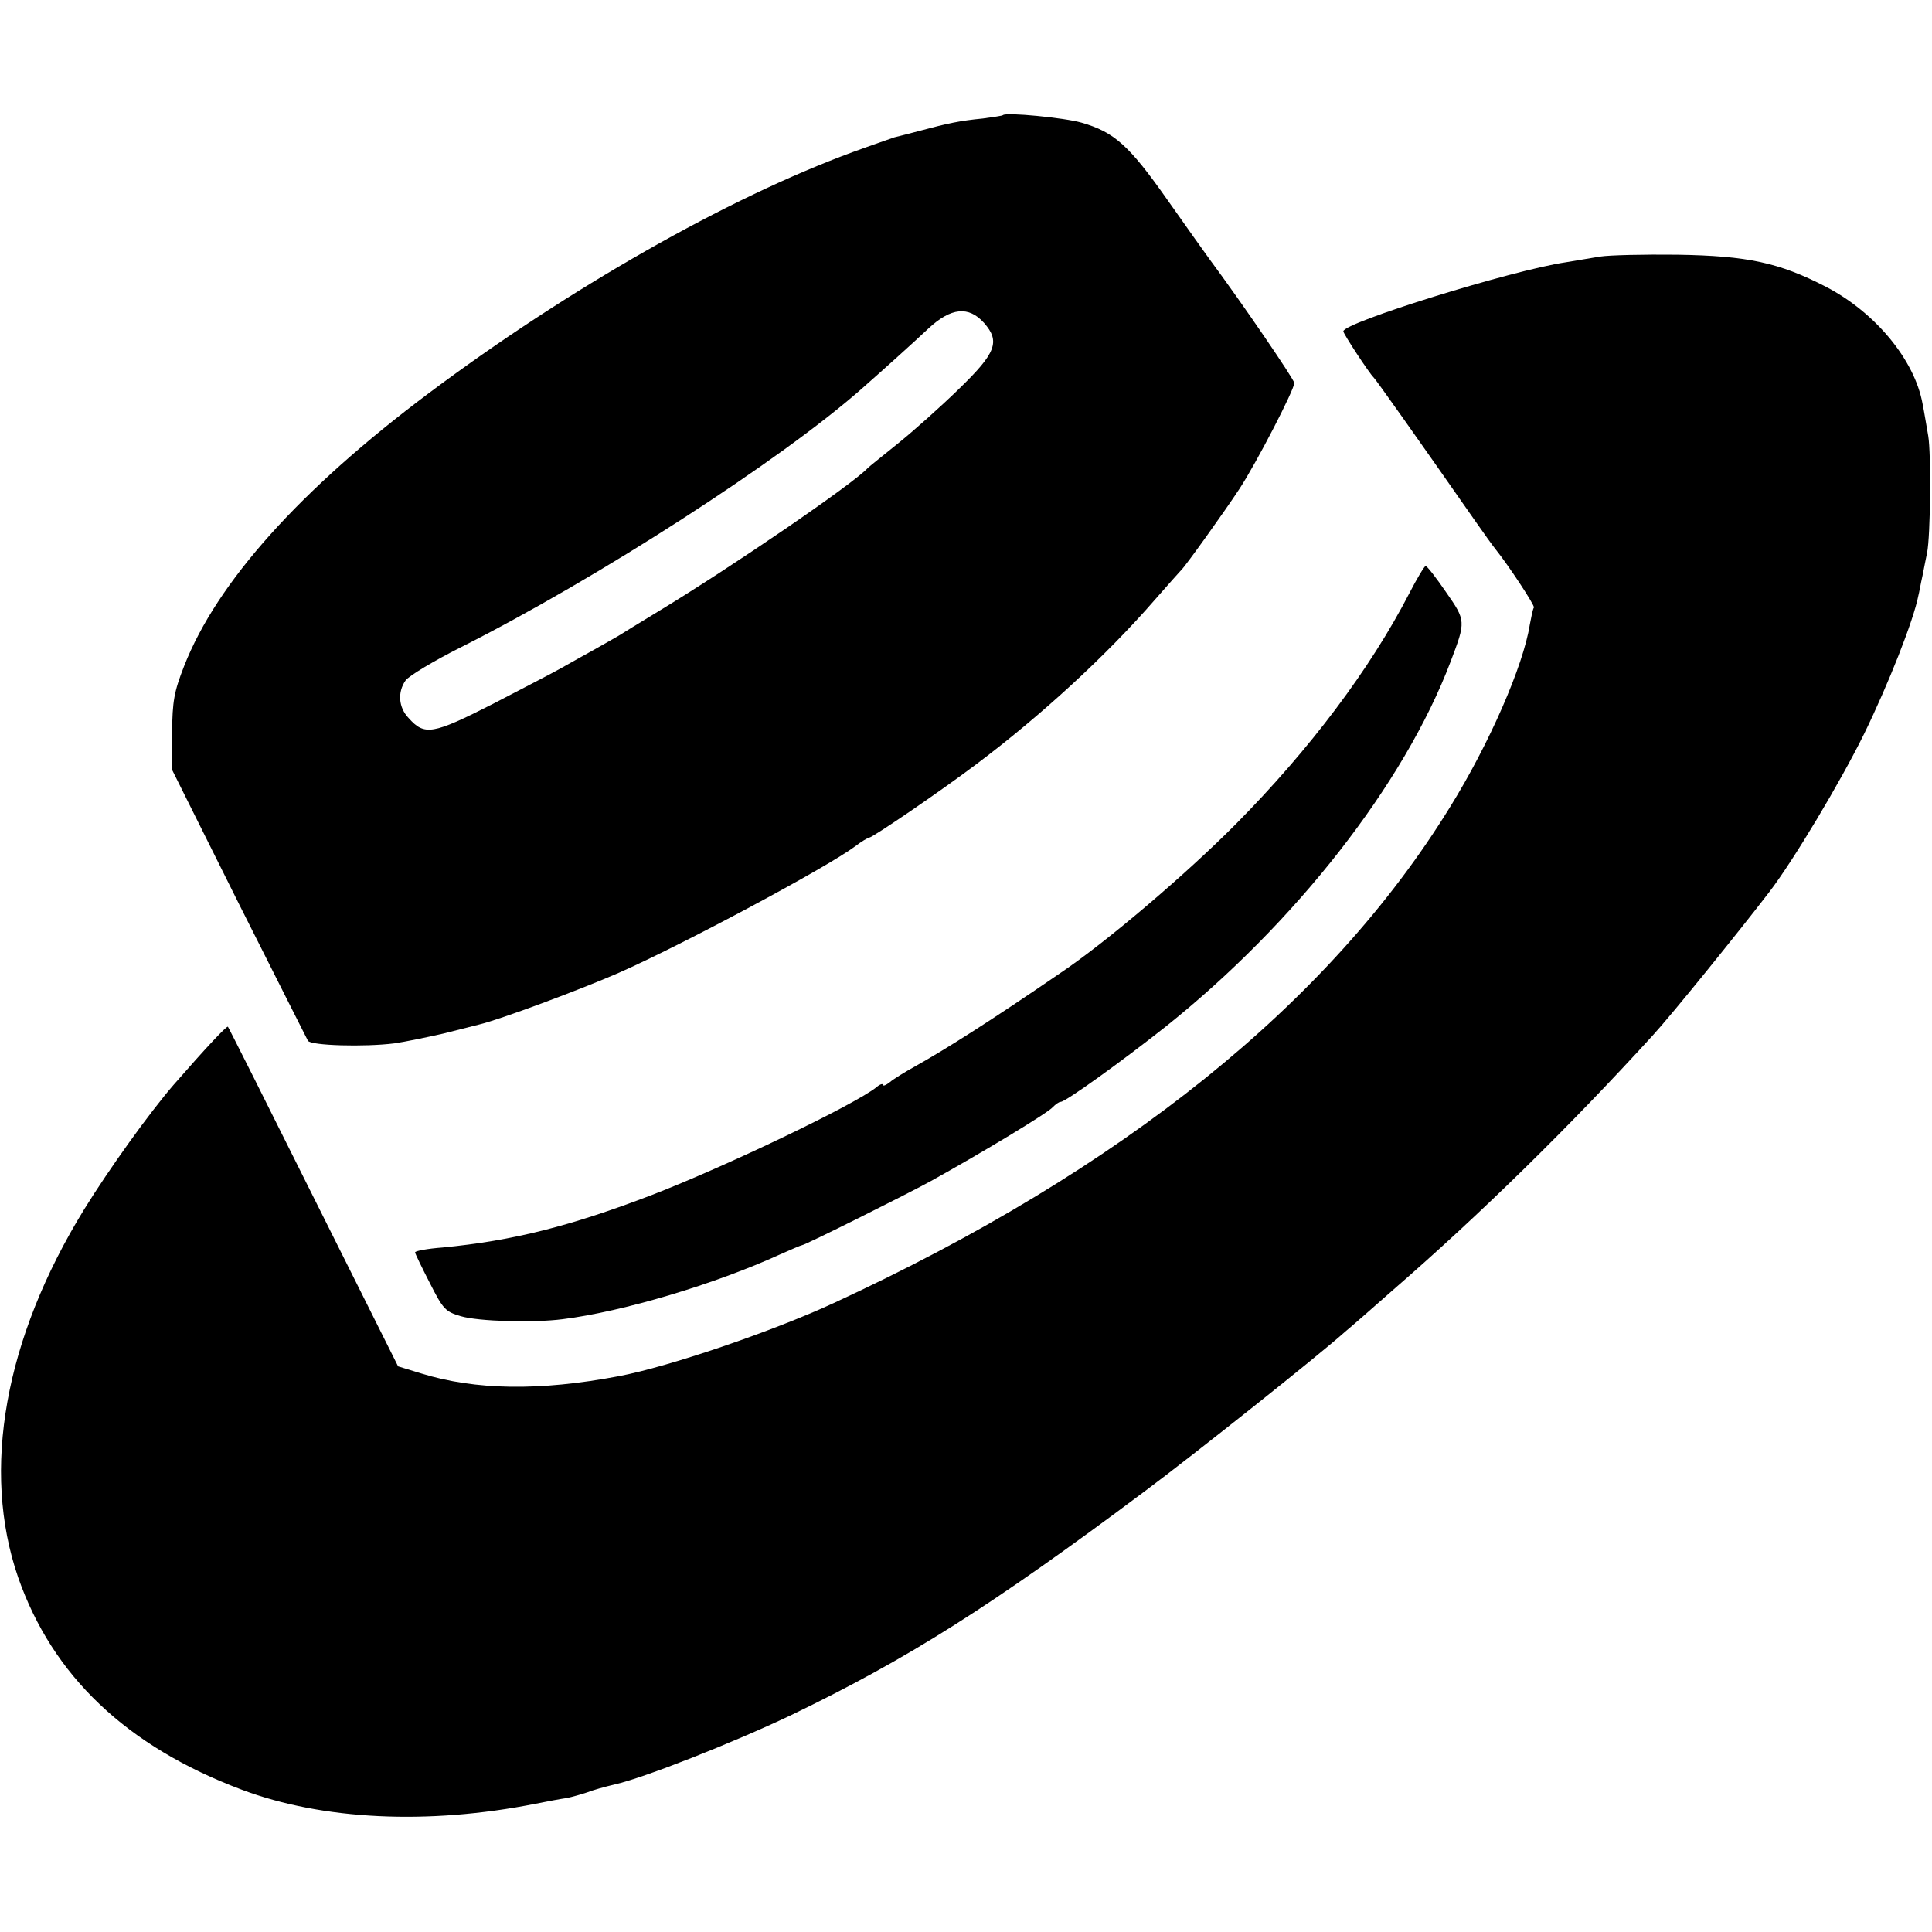
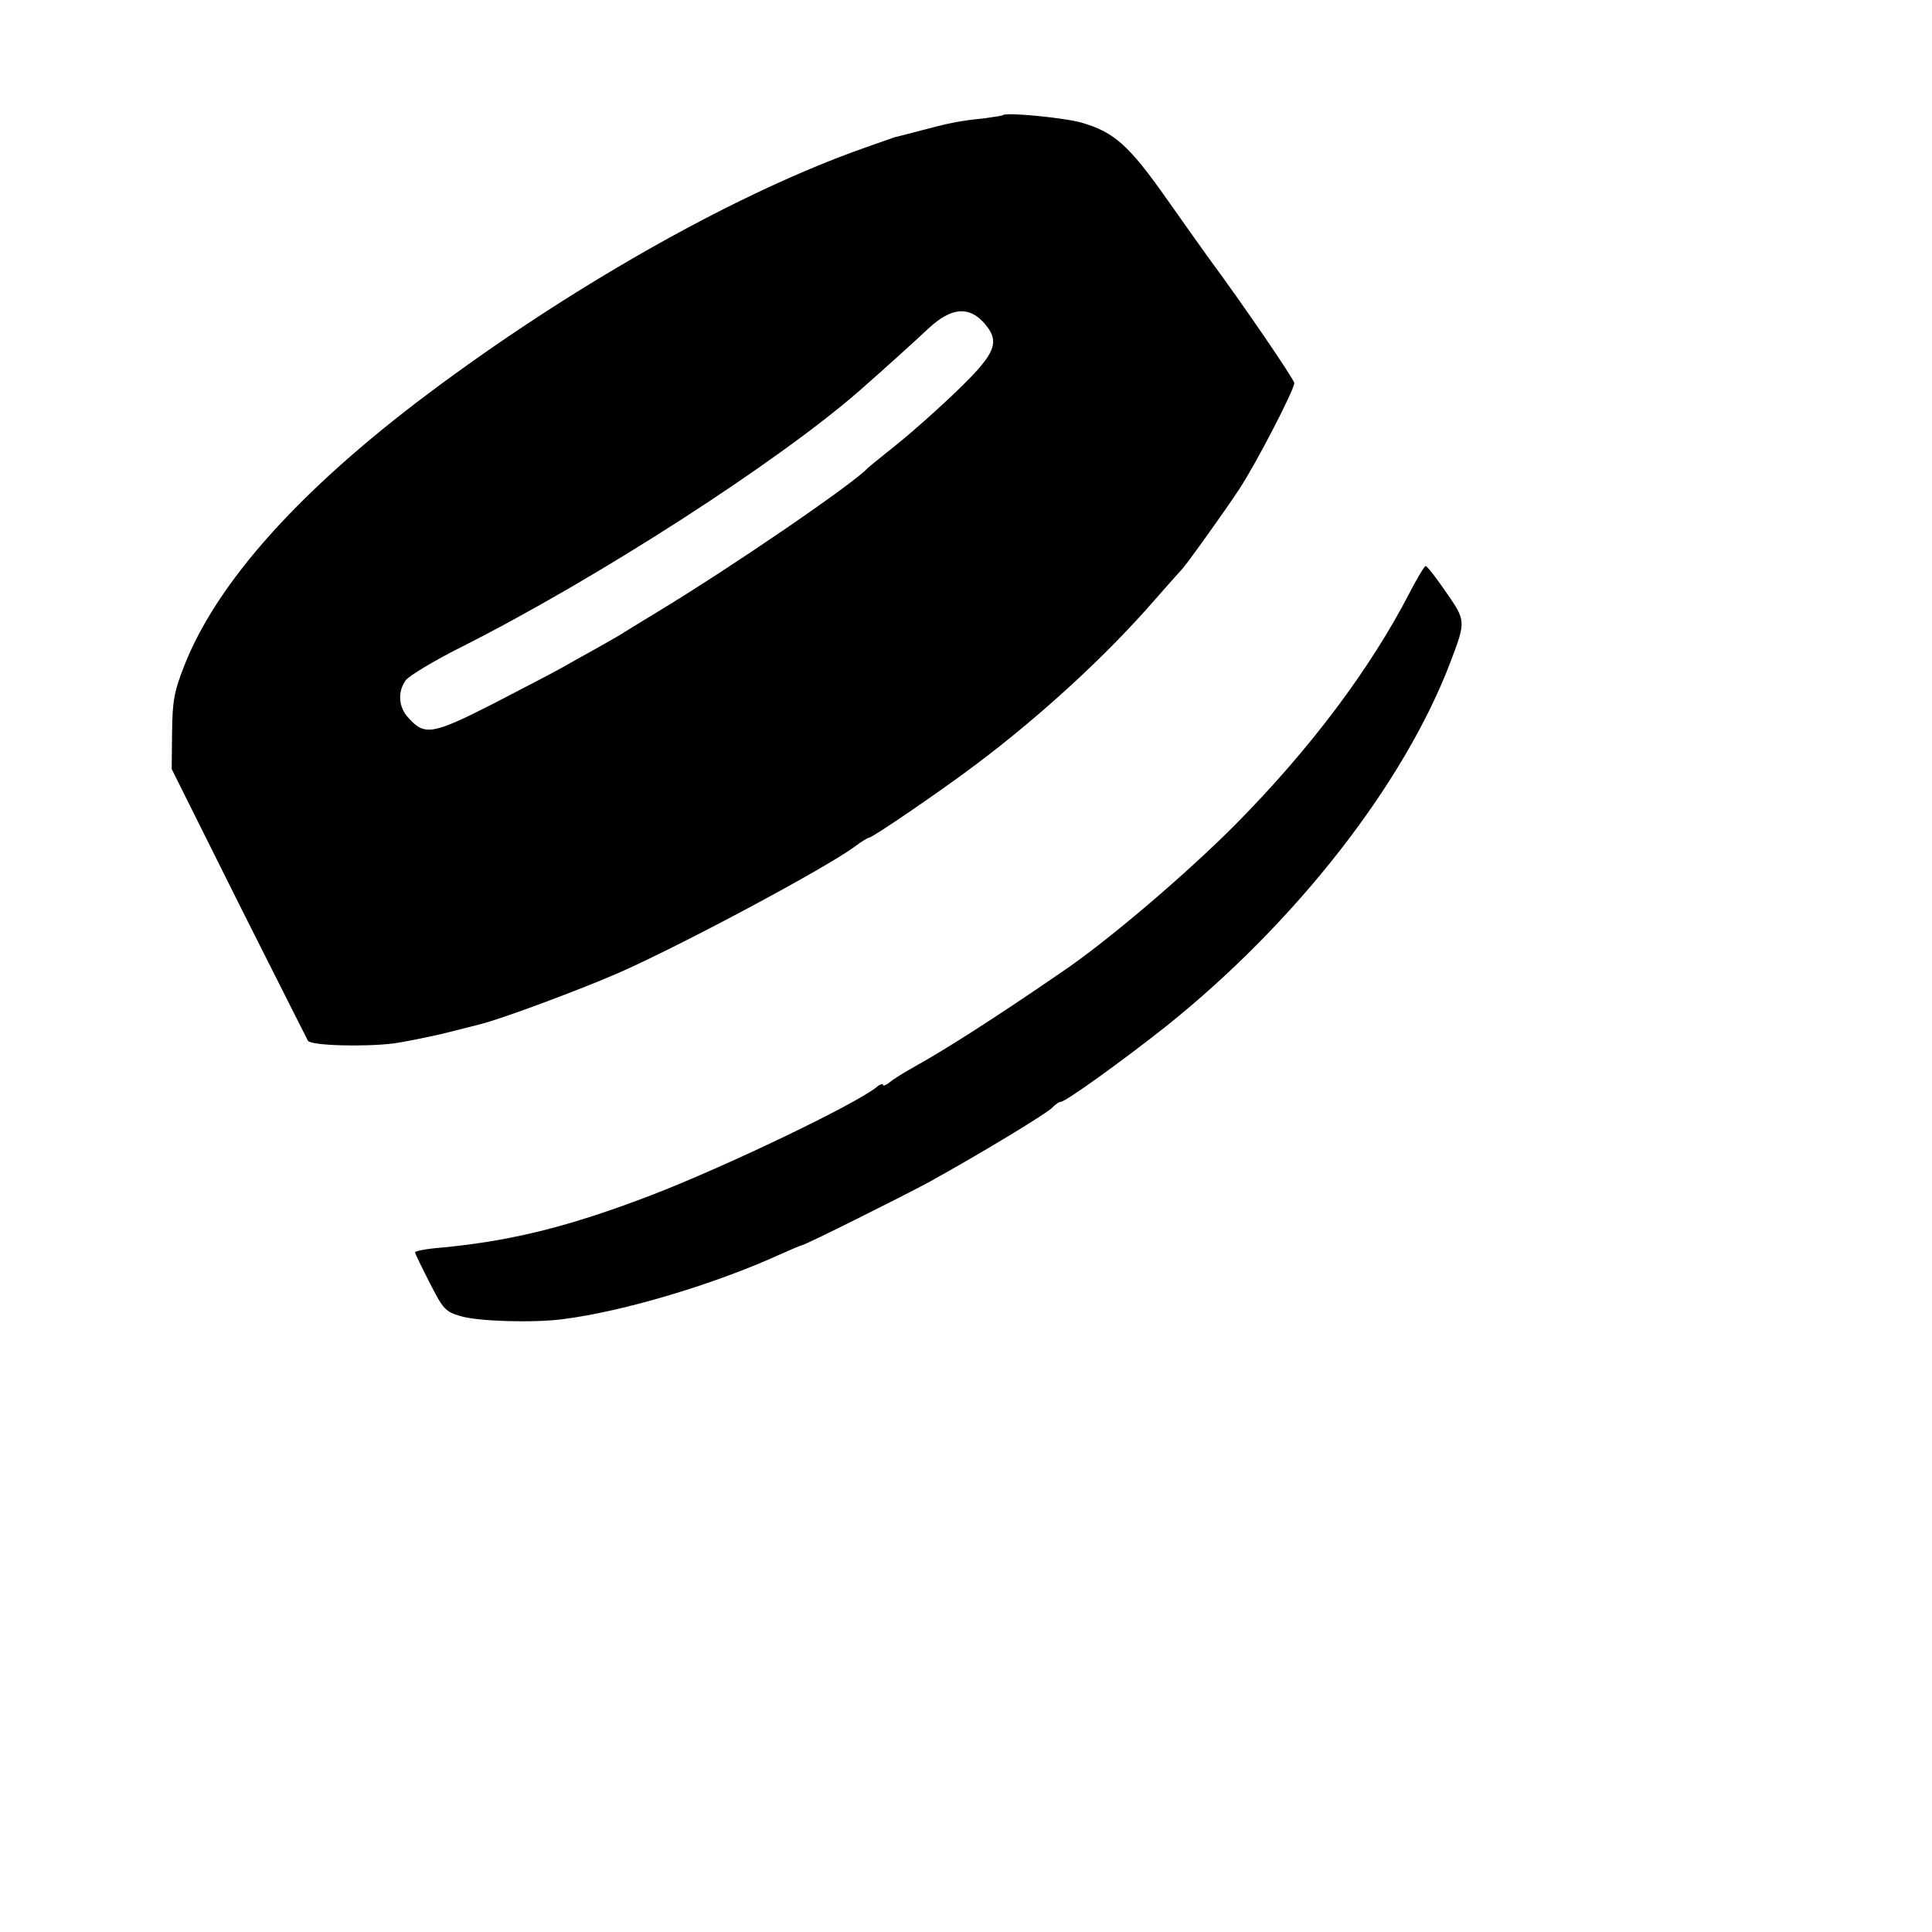
<svg xmlns="http://www.w3.org/2000/svg" version="1.0" width="512pt" height="512pt" viewBox="0 0 512 512" preserveAspectRatio="xMidYMid meet">
  <g transform="translate(0,512) scale(0.1,-0.1)" fill="#000000" stroke="none">
    <path d="M2658 4815 c-2 -2 -25 -5 -53 -9 -62 -6 -94 -13 -165 -32 -30 -8 -62 -16 -70 -18 -8 -3 -58 -20 -110 -39 -332 -122 -754 -362 -1125 -640 -340 -255 -560 -500 -647 -722 -27 -69 -31 -93 -32 -177 l-1 -96 179 -359 c99 -197 181 -359 182 -361 7 -13 150 -17 229 -7 28 4 86 16 130 26 44 11 87 22 95 24 55 13 267 92 370 137 168 74 551 279 626 335 17 13 34 23 37 23 9 0 189 123 282 193 176 132 349 292 475 437 36 41 68 77 71 80 10 9 114 154 154 215 44 67 145 262 145 280 0 9 -137 210 -226 330 -8 11 -58 81 -110 155 -102 145 -141 180 -228 205 -45 13 -200 28 -208 20z m-50 -551 c43 -49 32 -79 -66 -174 -48 -47 -121 -112 -162 -145 -41 -33 -77 -62 -80 -65 -37 -41 -360 -262 -555 -380 -49 -30 -97 -59 -106 -65 -9 -5 -38 -22 -65 -37 -27 -15 -65 -36 -84 -47 -19 -11 -102 -54 -183 -96 -161 -82 -182 -85 -224 -38 -27 28 -30 69 -8 100 9 12 75 52 147 88 361 182 847 495 1063 686 58 51 140 125 175 158 60 56 107 61 148 15z" />
-     <path d="M4240 4440 c-25 -4 -65 -11 -90 -15 -143 -21 -590 -160 -590 -183 0 -7 70 -113 80 -122 5 -4 114 -158 269 -380 25 -36 49 -69 54 -75 36 -45 105 -150 102 -155 -3 -4 -7 -25 -11 -46 -17 -108 -107 -315 -212 -484 -319 -518 -868 -960 -1632 -1313 -162 -75 -437 -169 -570 -194 -211 -40 -380 -37 -523 7 l-62 19 -224 448 c-123 247 -225 450 -227 452 -3 3 -55 -52 -144 -154 -64 -74 -171 -223 -237 -330 -211 -343 -273 -691 -175 -975 91 -261 287 -448 593 -563 213 -80 492 -94 779 -37 30 6 67 13 82 15 15 3 39 10 54 15 15 6 47 15 73 21 79 18 310 109 466 183 311 150 531 289 940 595 130 97 461 360 530 422 17 14 73 63 125 109 233 202 471 436 689 675 49 53 230 277 309 380 64 83 190 294 252 420 64 131 131 300 144 367 2 7 6 31 11 53 4 22 10 49 12 60 9 44 11 263 3 310 -5 28 -11 66 -15 85 -21 116 -125 242 -256 310 -124 64 -207 82 -394 85 -88 1 -180 -1 -205 -5z" />
    <path d="M3735 3548 c-104 -201 -263 -413 -460 -612 -131 -132 -343 -313 -467 -396 -178 -122 -299 -199 -383 -246 -27 -15 -58 -34 -67 -42 -10 -8 -18 -11 -18 -7 0 4 -8 2 -17 -6 -57 -46 -399 -210 -596 -286 -214 -82 -367 -121 -554 -139 -40 -3 -73 -9 -73 -13 0 -3 18 -40 39 -81 35 -69 41 -76 82 -88 47 -14 193 -18 270 -8 160 20 404 93 577 172 29 13 55 24 57 24 8 0 274 133 340 169 139 77 314 183 325 197 7 7 16 14 21 14 13 0 164 109 279 200 343 274 631 642 754 966 41 108 41 109 -12 185 -26 38 -50 69 -54 69 -3 0 -23 -33 -43 -72z" />
  </g>
</svg>